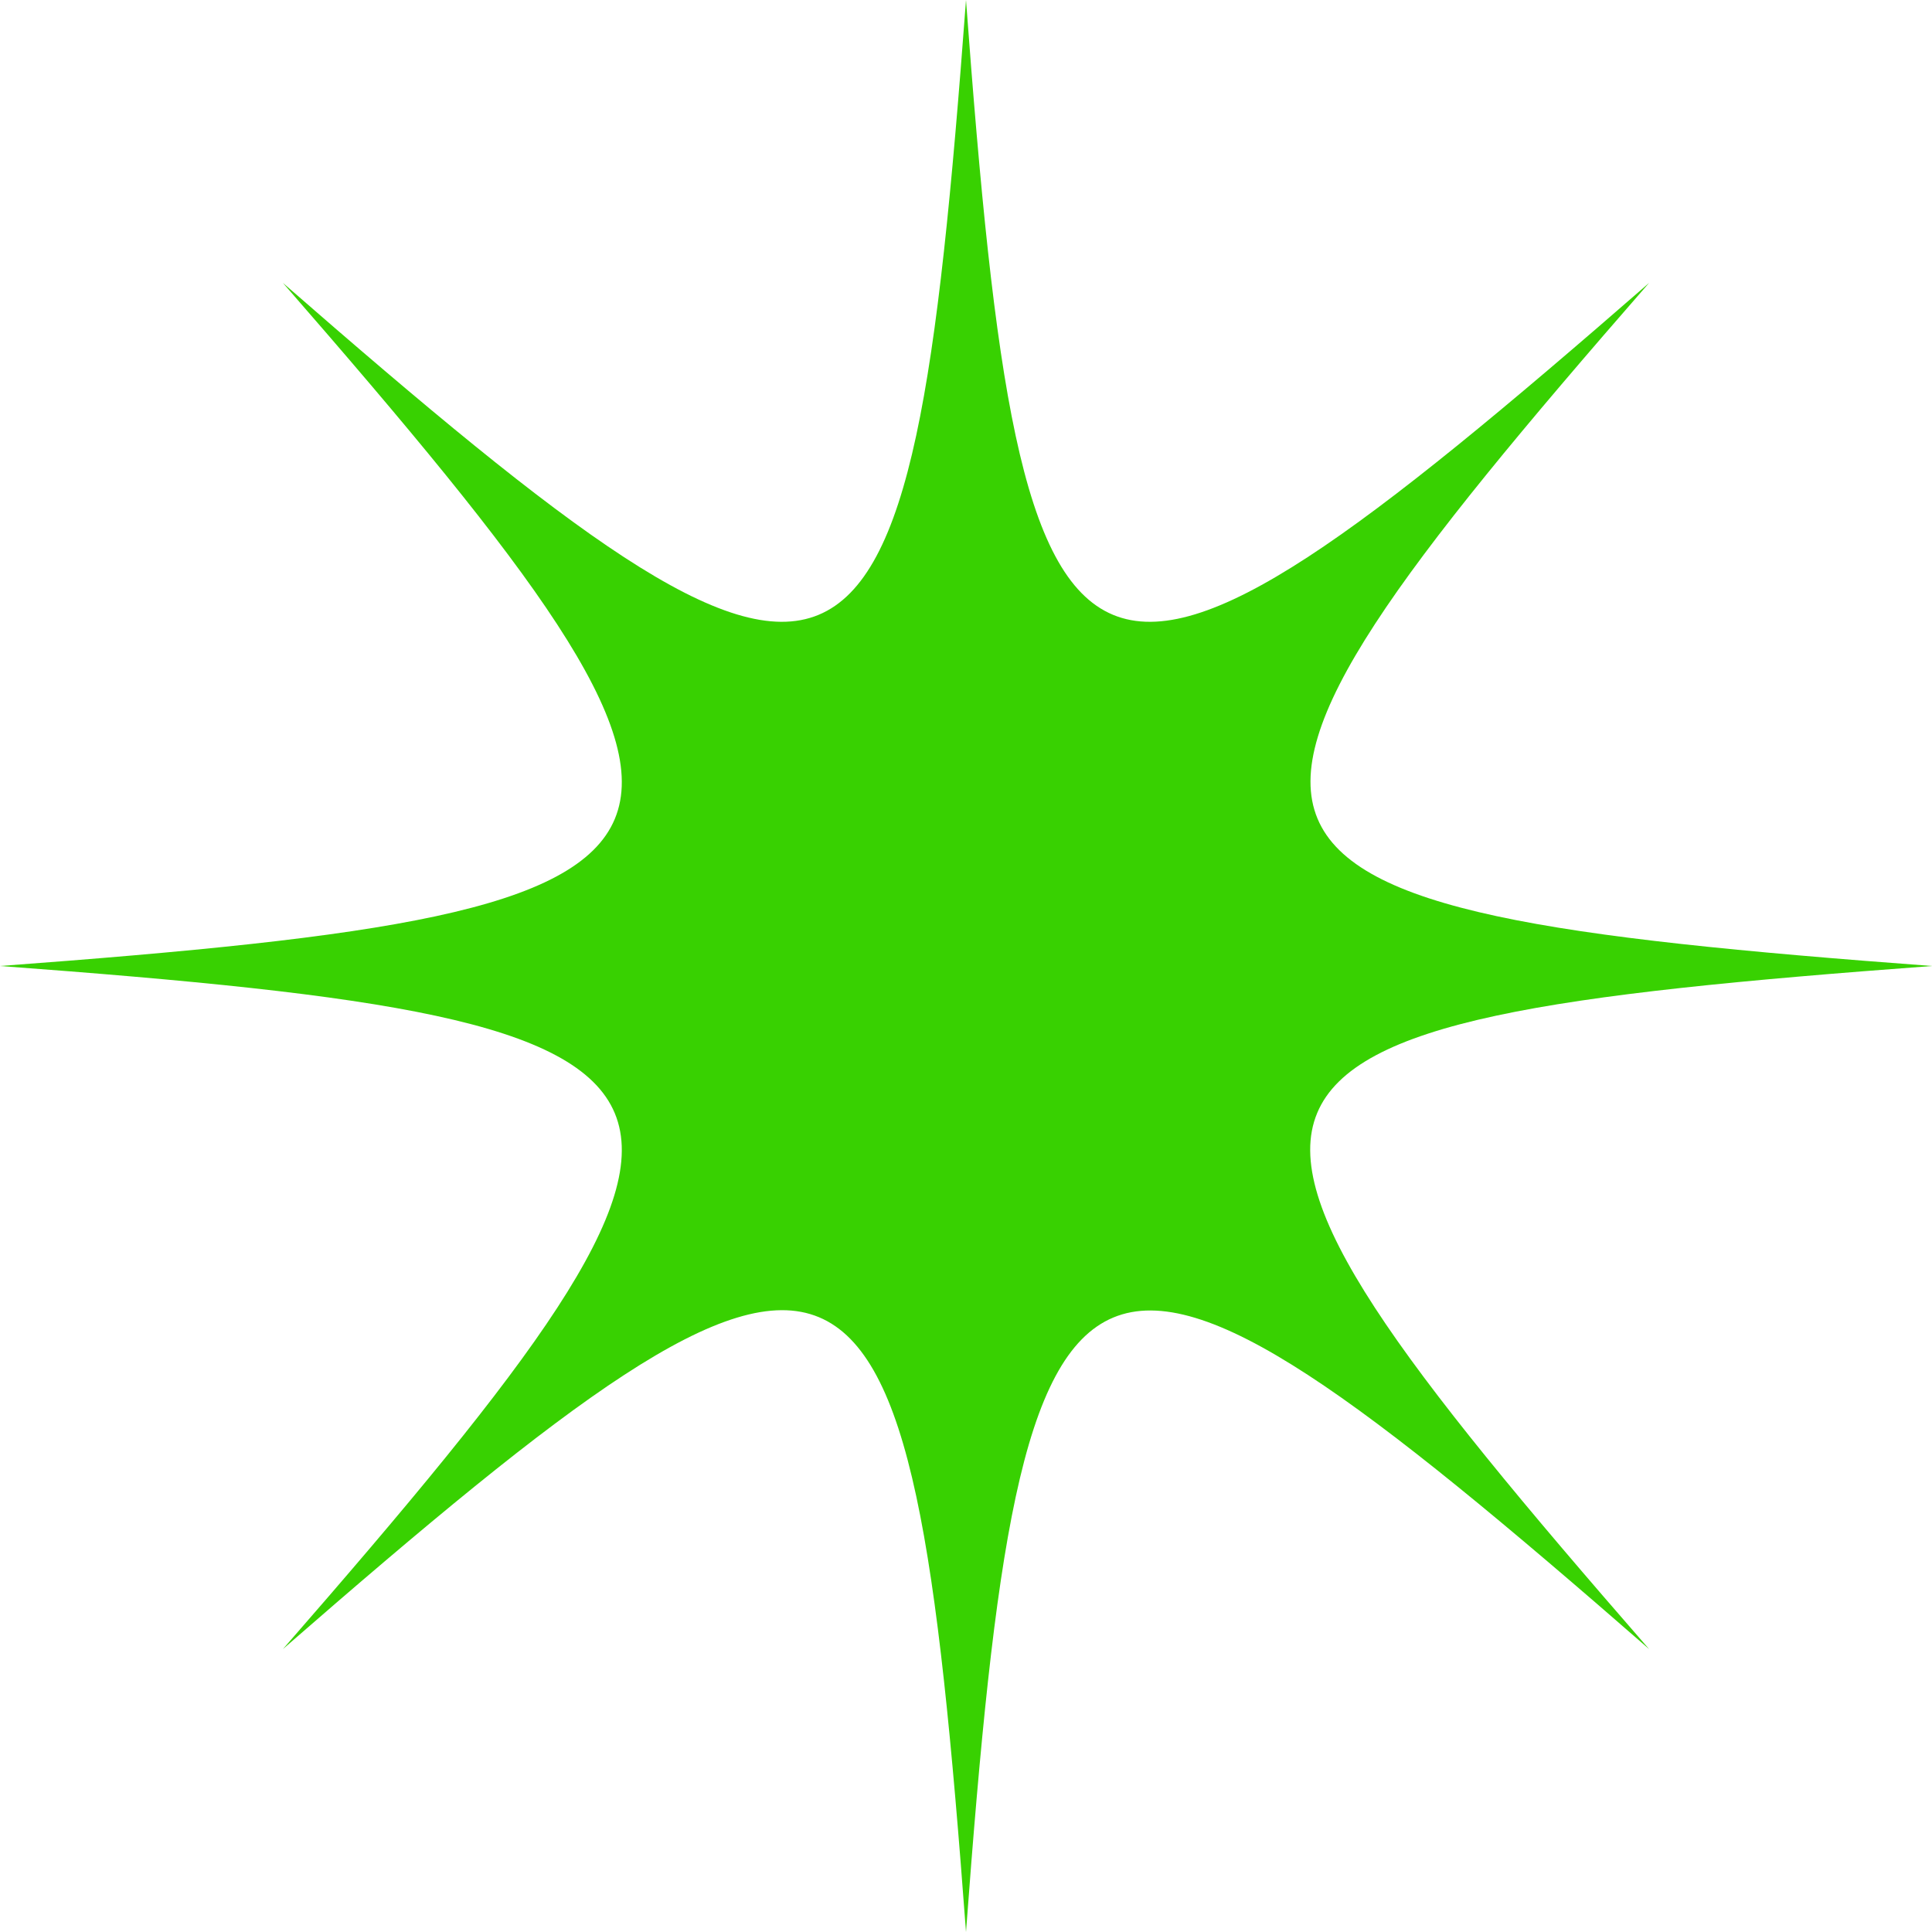
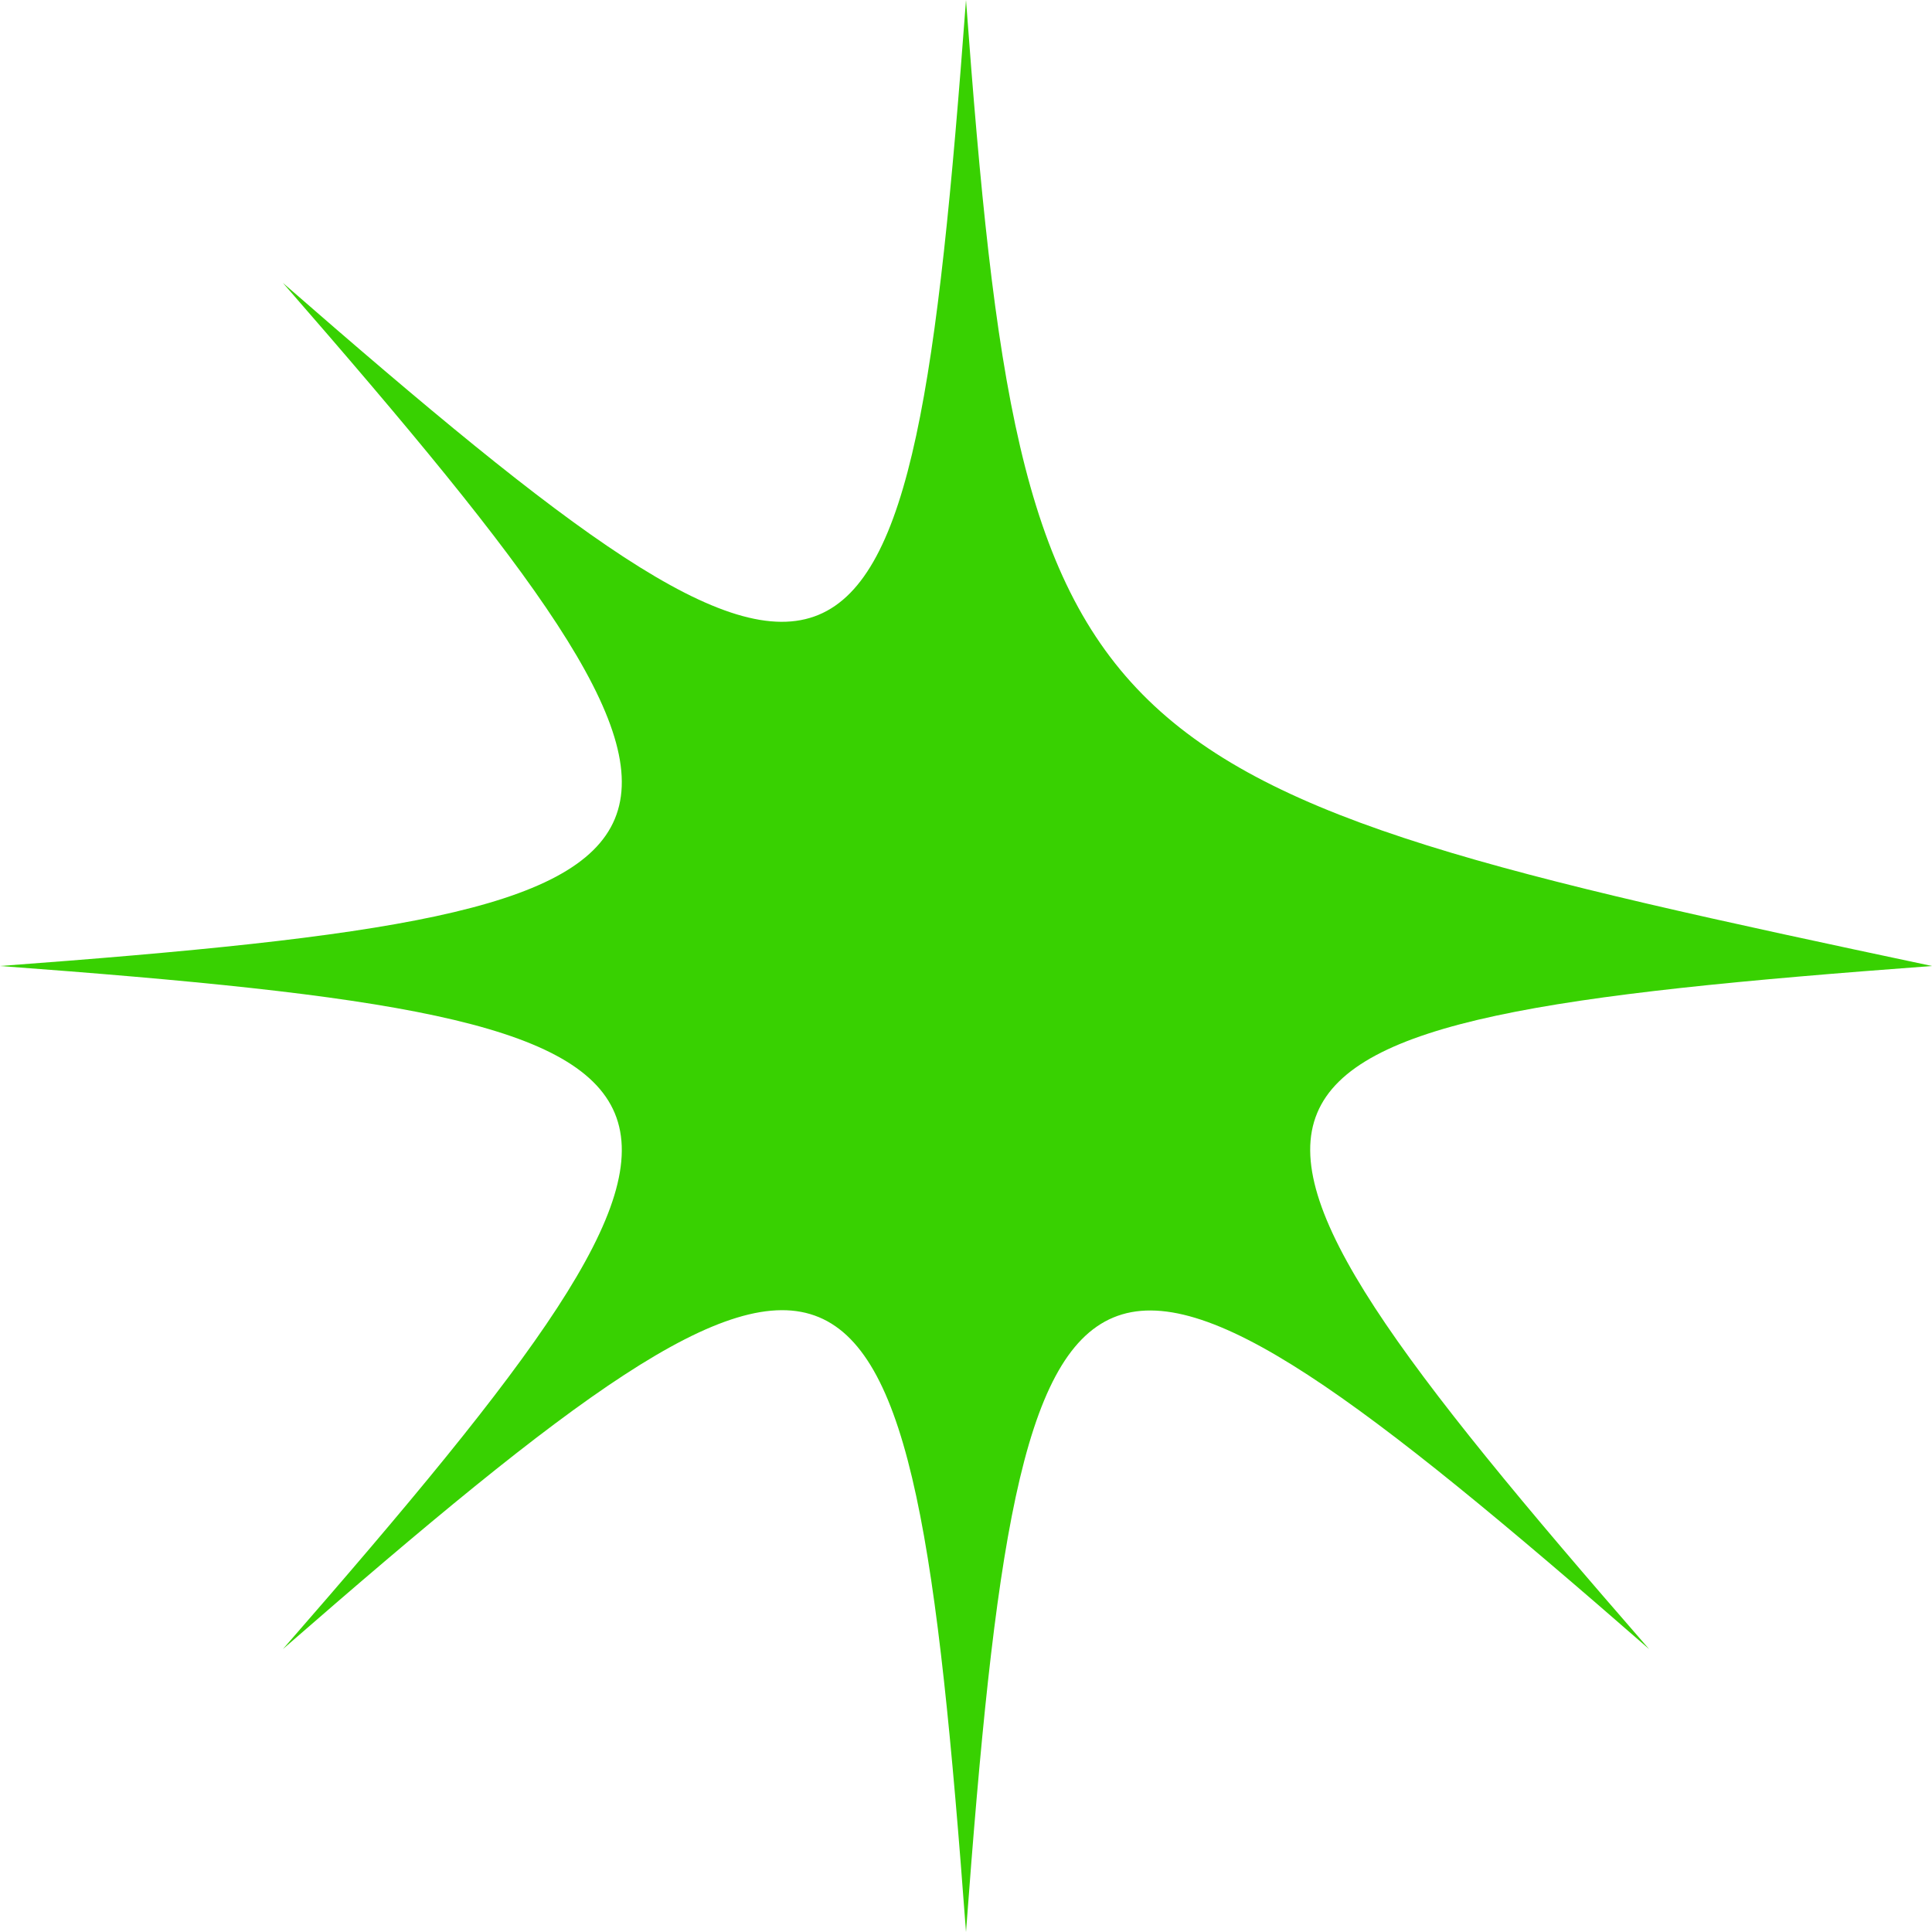
<svg xmlns="http://www.w3.org/2000/svg" viewBox="0 0 106.74 106.74">
  <defs>
    <style>.cls-1{fill:#38d101;}</style>
  </defs>
  <g id="Layer_2" data-name="Layer 2">
    <g id="stars">
-       <path class="cls-1" d="M106.74,53.37c-42-3.13-43.32-6-15.63-37.74C59.33,43.32,56.49,42.05,53.37,0c-3.13,42.05-6,43.32-37.74,15.63C43.32,47.41,42.05,50.24,0,53.37c42.05,3.12,43.32,6,15.63,37.74,31.78-27.69,34.61-26.42,37.74,15.63,3.12-42,6-43.32,37.74-15.63C63.42,59.33,64.69,56.49,106.74,53.37Z" />
+       <path class="cls-1" d="M106.74,53.37C59.33,43.32,56.49,42.05,53.37,0c-3.13,42.05-6,43.32-37.74,15.63C43.32,47.41,42.05,50.24,0,53.37c42.05,3.12,43.32,6,15.63,37.74,31.78-27.69,34.61-26.42,37.74,15.63,3.12-42,6-43.32,37.74-15.63C63.42,59.33,64.69,56.49,106.74,53.37Z" />
    </g>
  </g>
</svg>